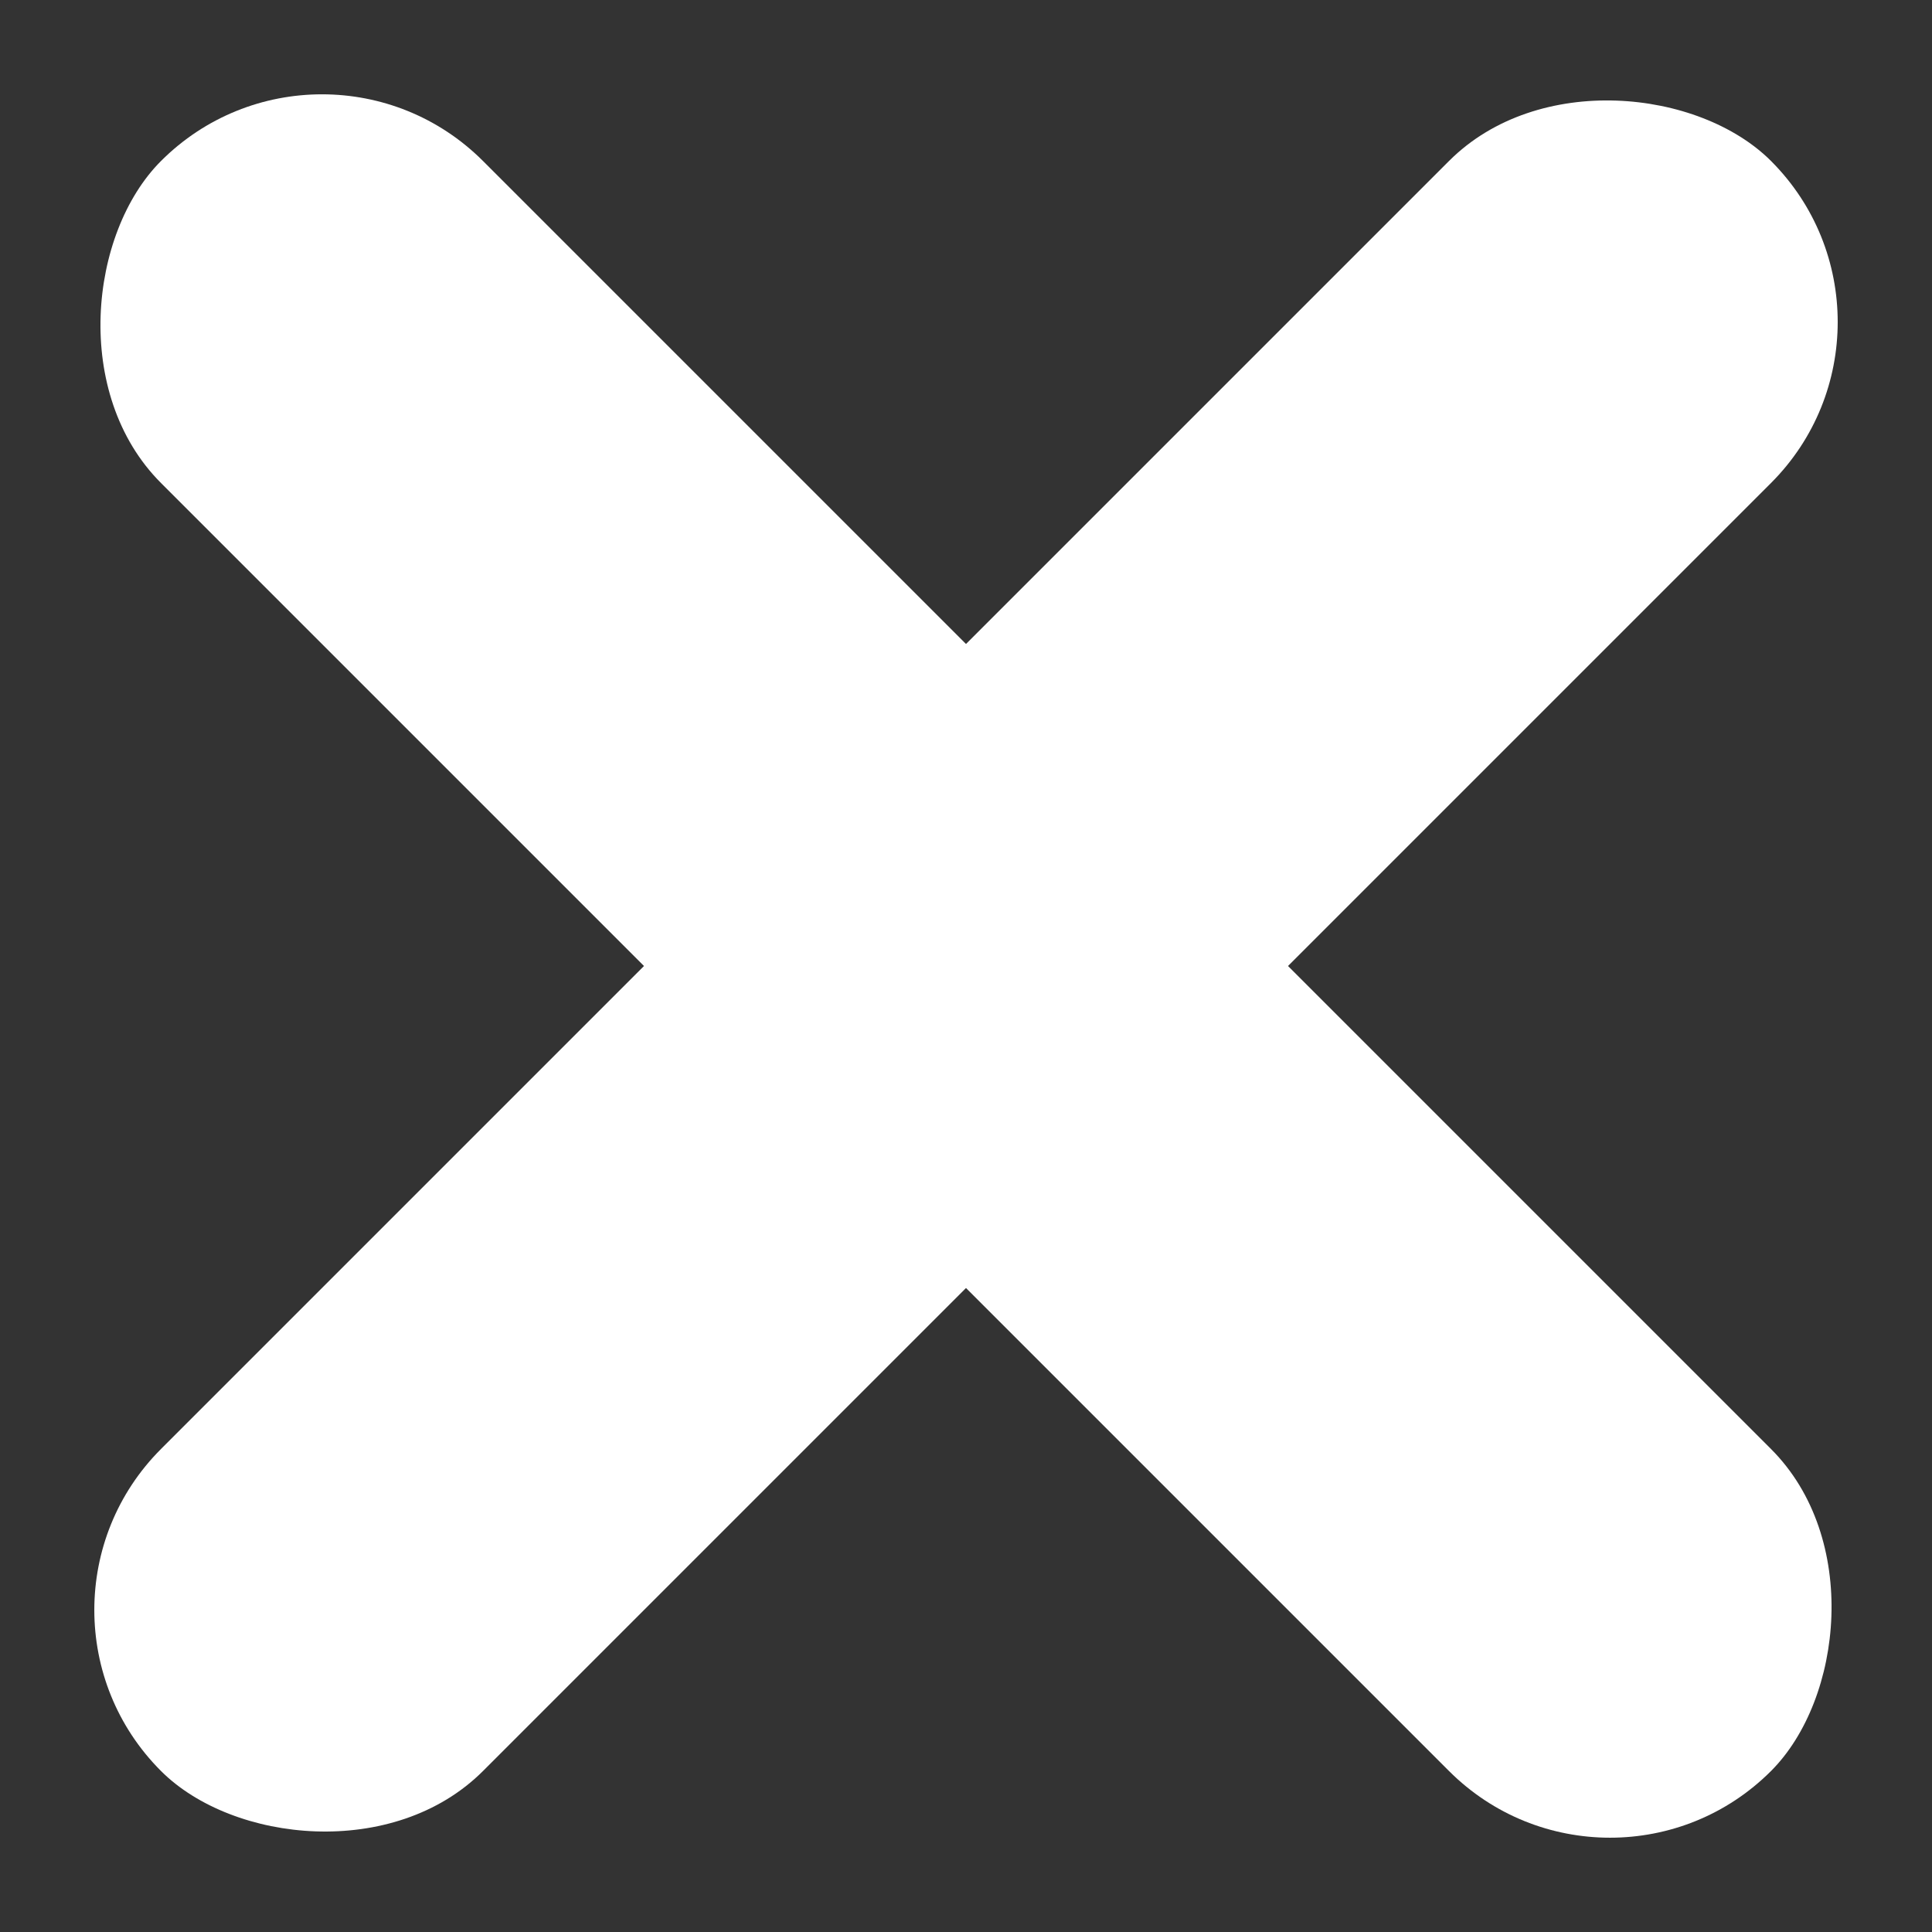
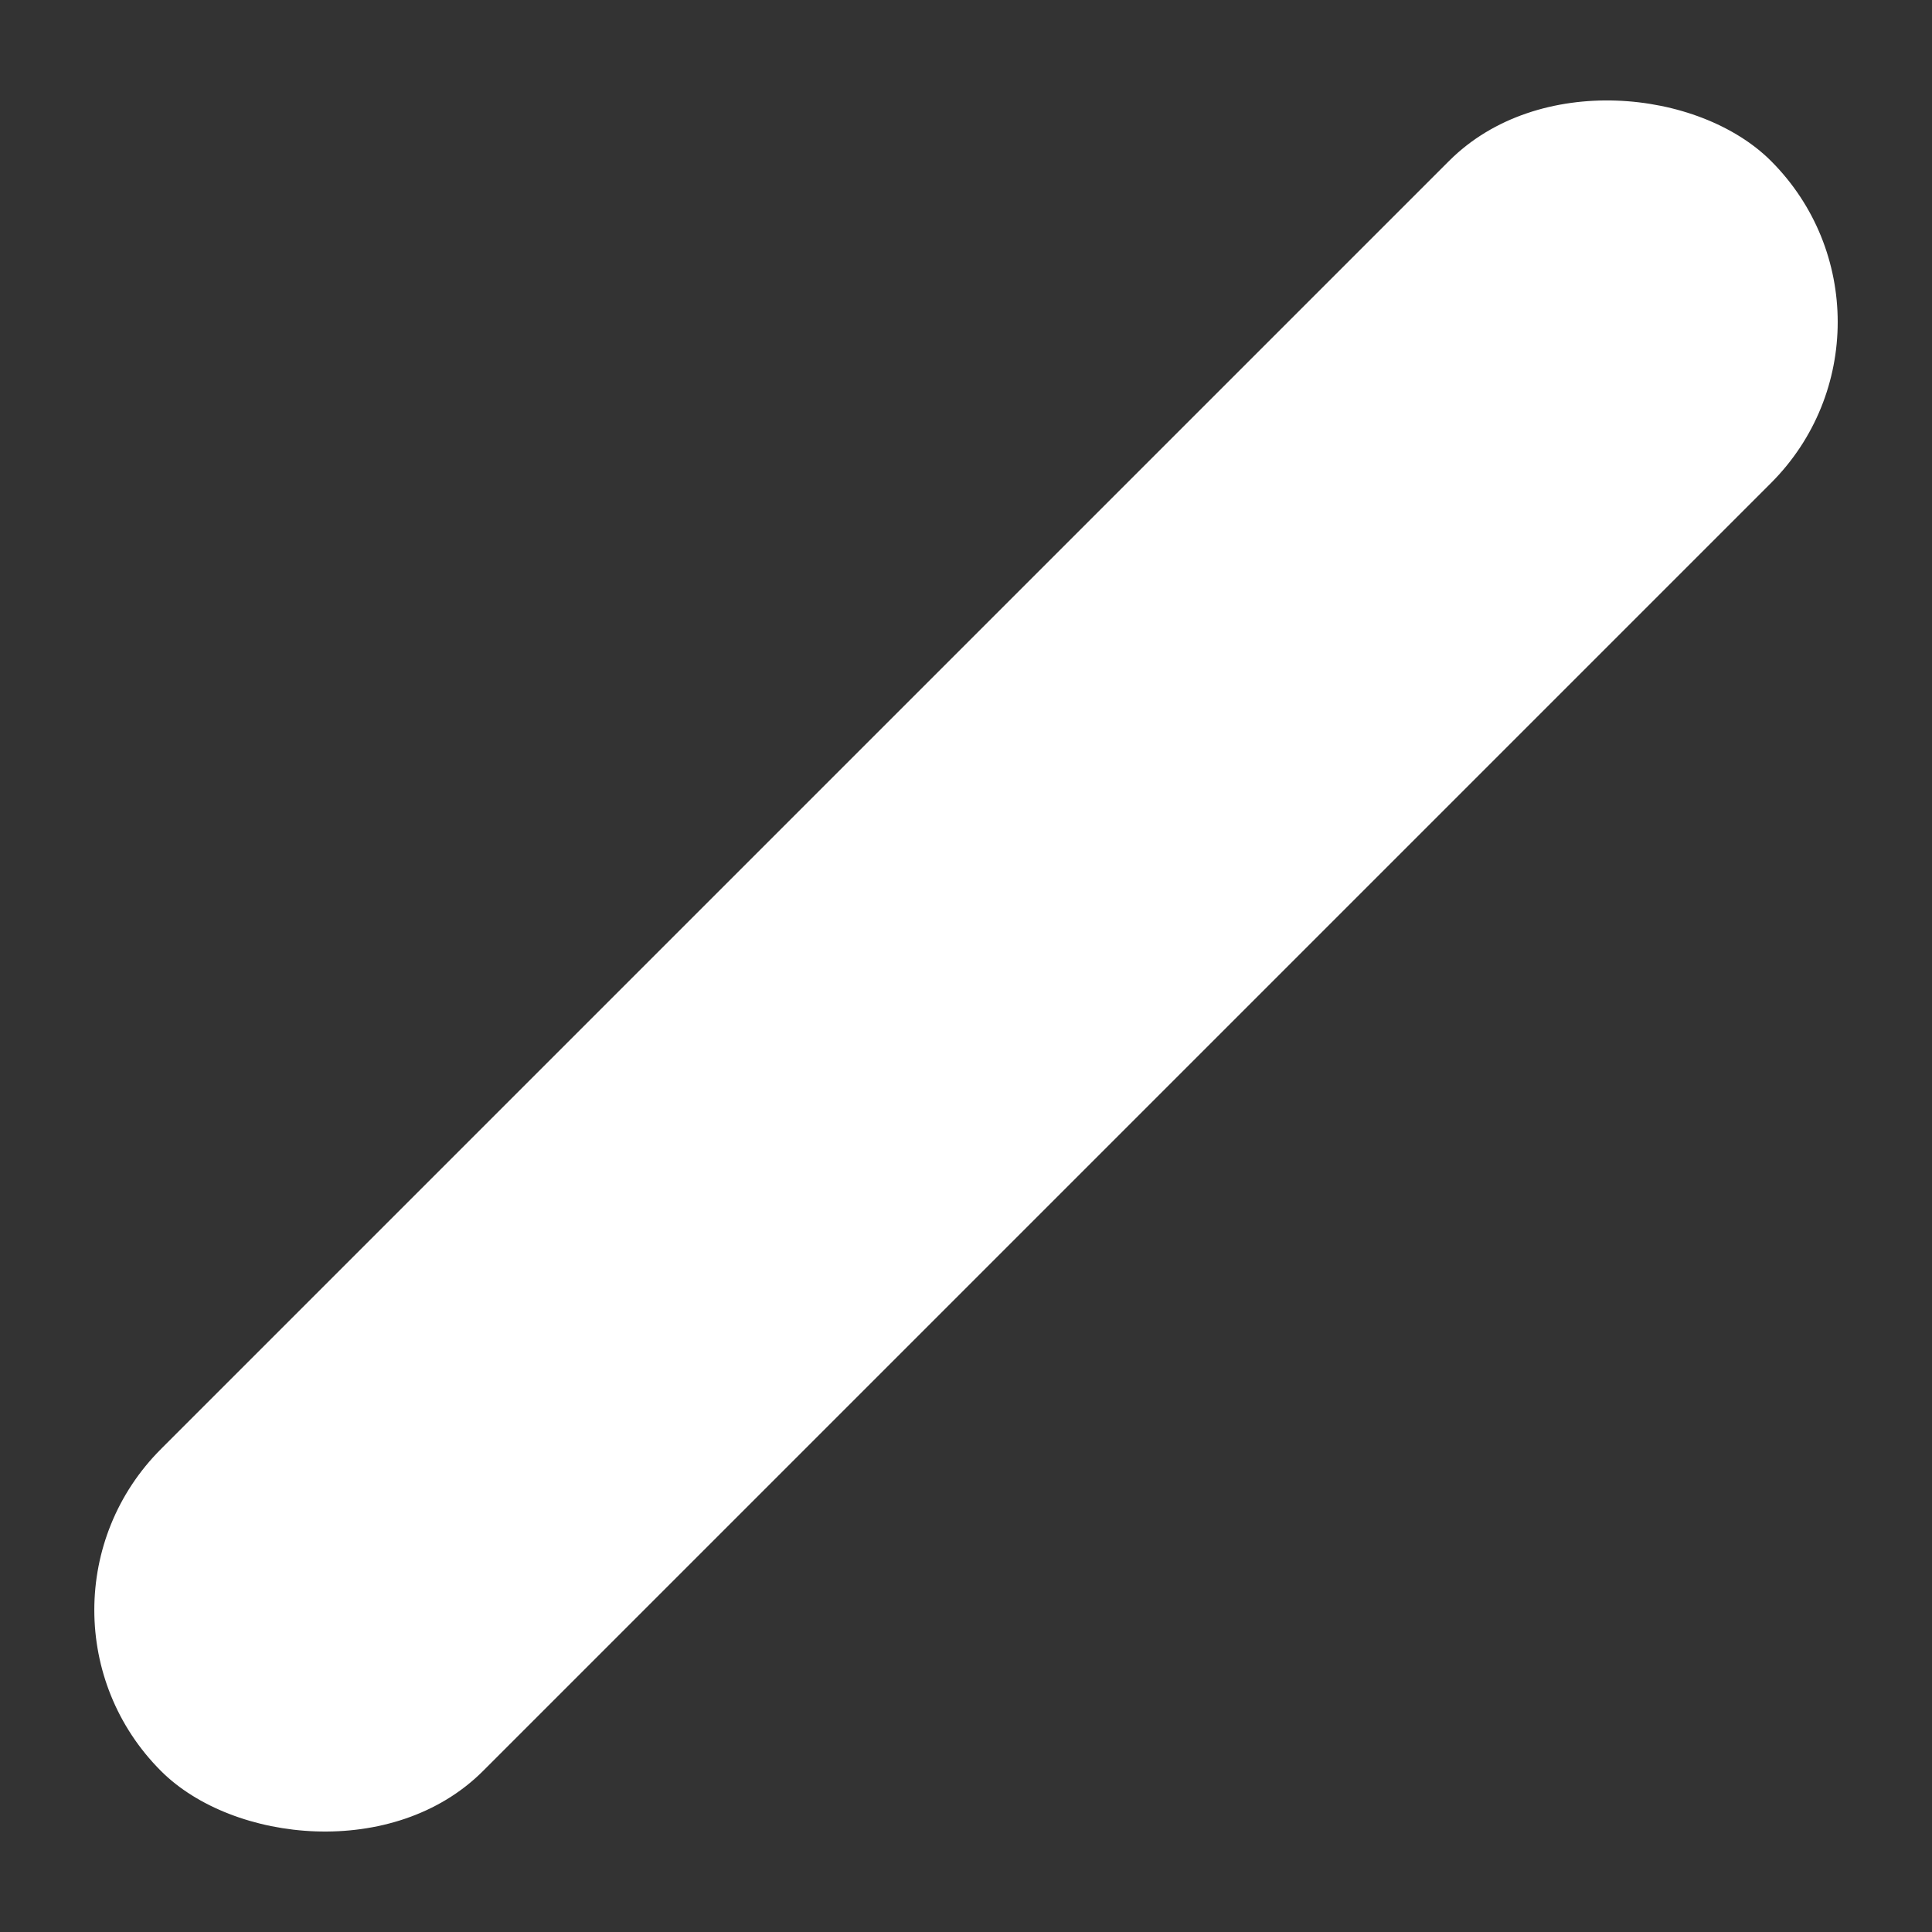
<svg xmlns="http://www.w3.org/2000/svg" width="42.426" height="42.426" viewBox="0 0 42.426 42.426">
  <rect x="0" y="0" width="42.426" height="42.426" fill="#333333" stroke="none" />
  <g id="Groupe_5" data-name="Groupe 5" transform="translate(-158.787 -178.787)">
    <rect id="Rectangle_18" data-name="Rectangle 18" width="50" height="10" rx="5" transform="translate(158.787 214.142) rotate(-45)" fill="#ffffff" />
-     <rect id="Rectangle_20" data-name="Rectangle 20" width="50" height="10" rx="5" transform="translate(165.858 178.787) rotate(45)" fill="#ffffff" />
  </g>
</svg>